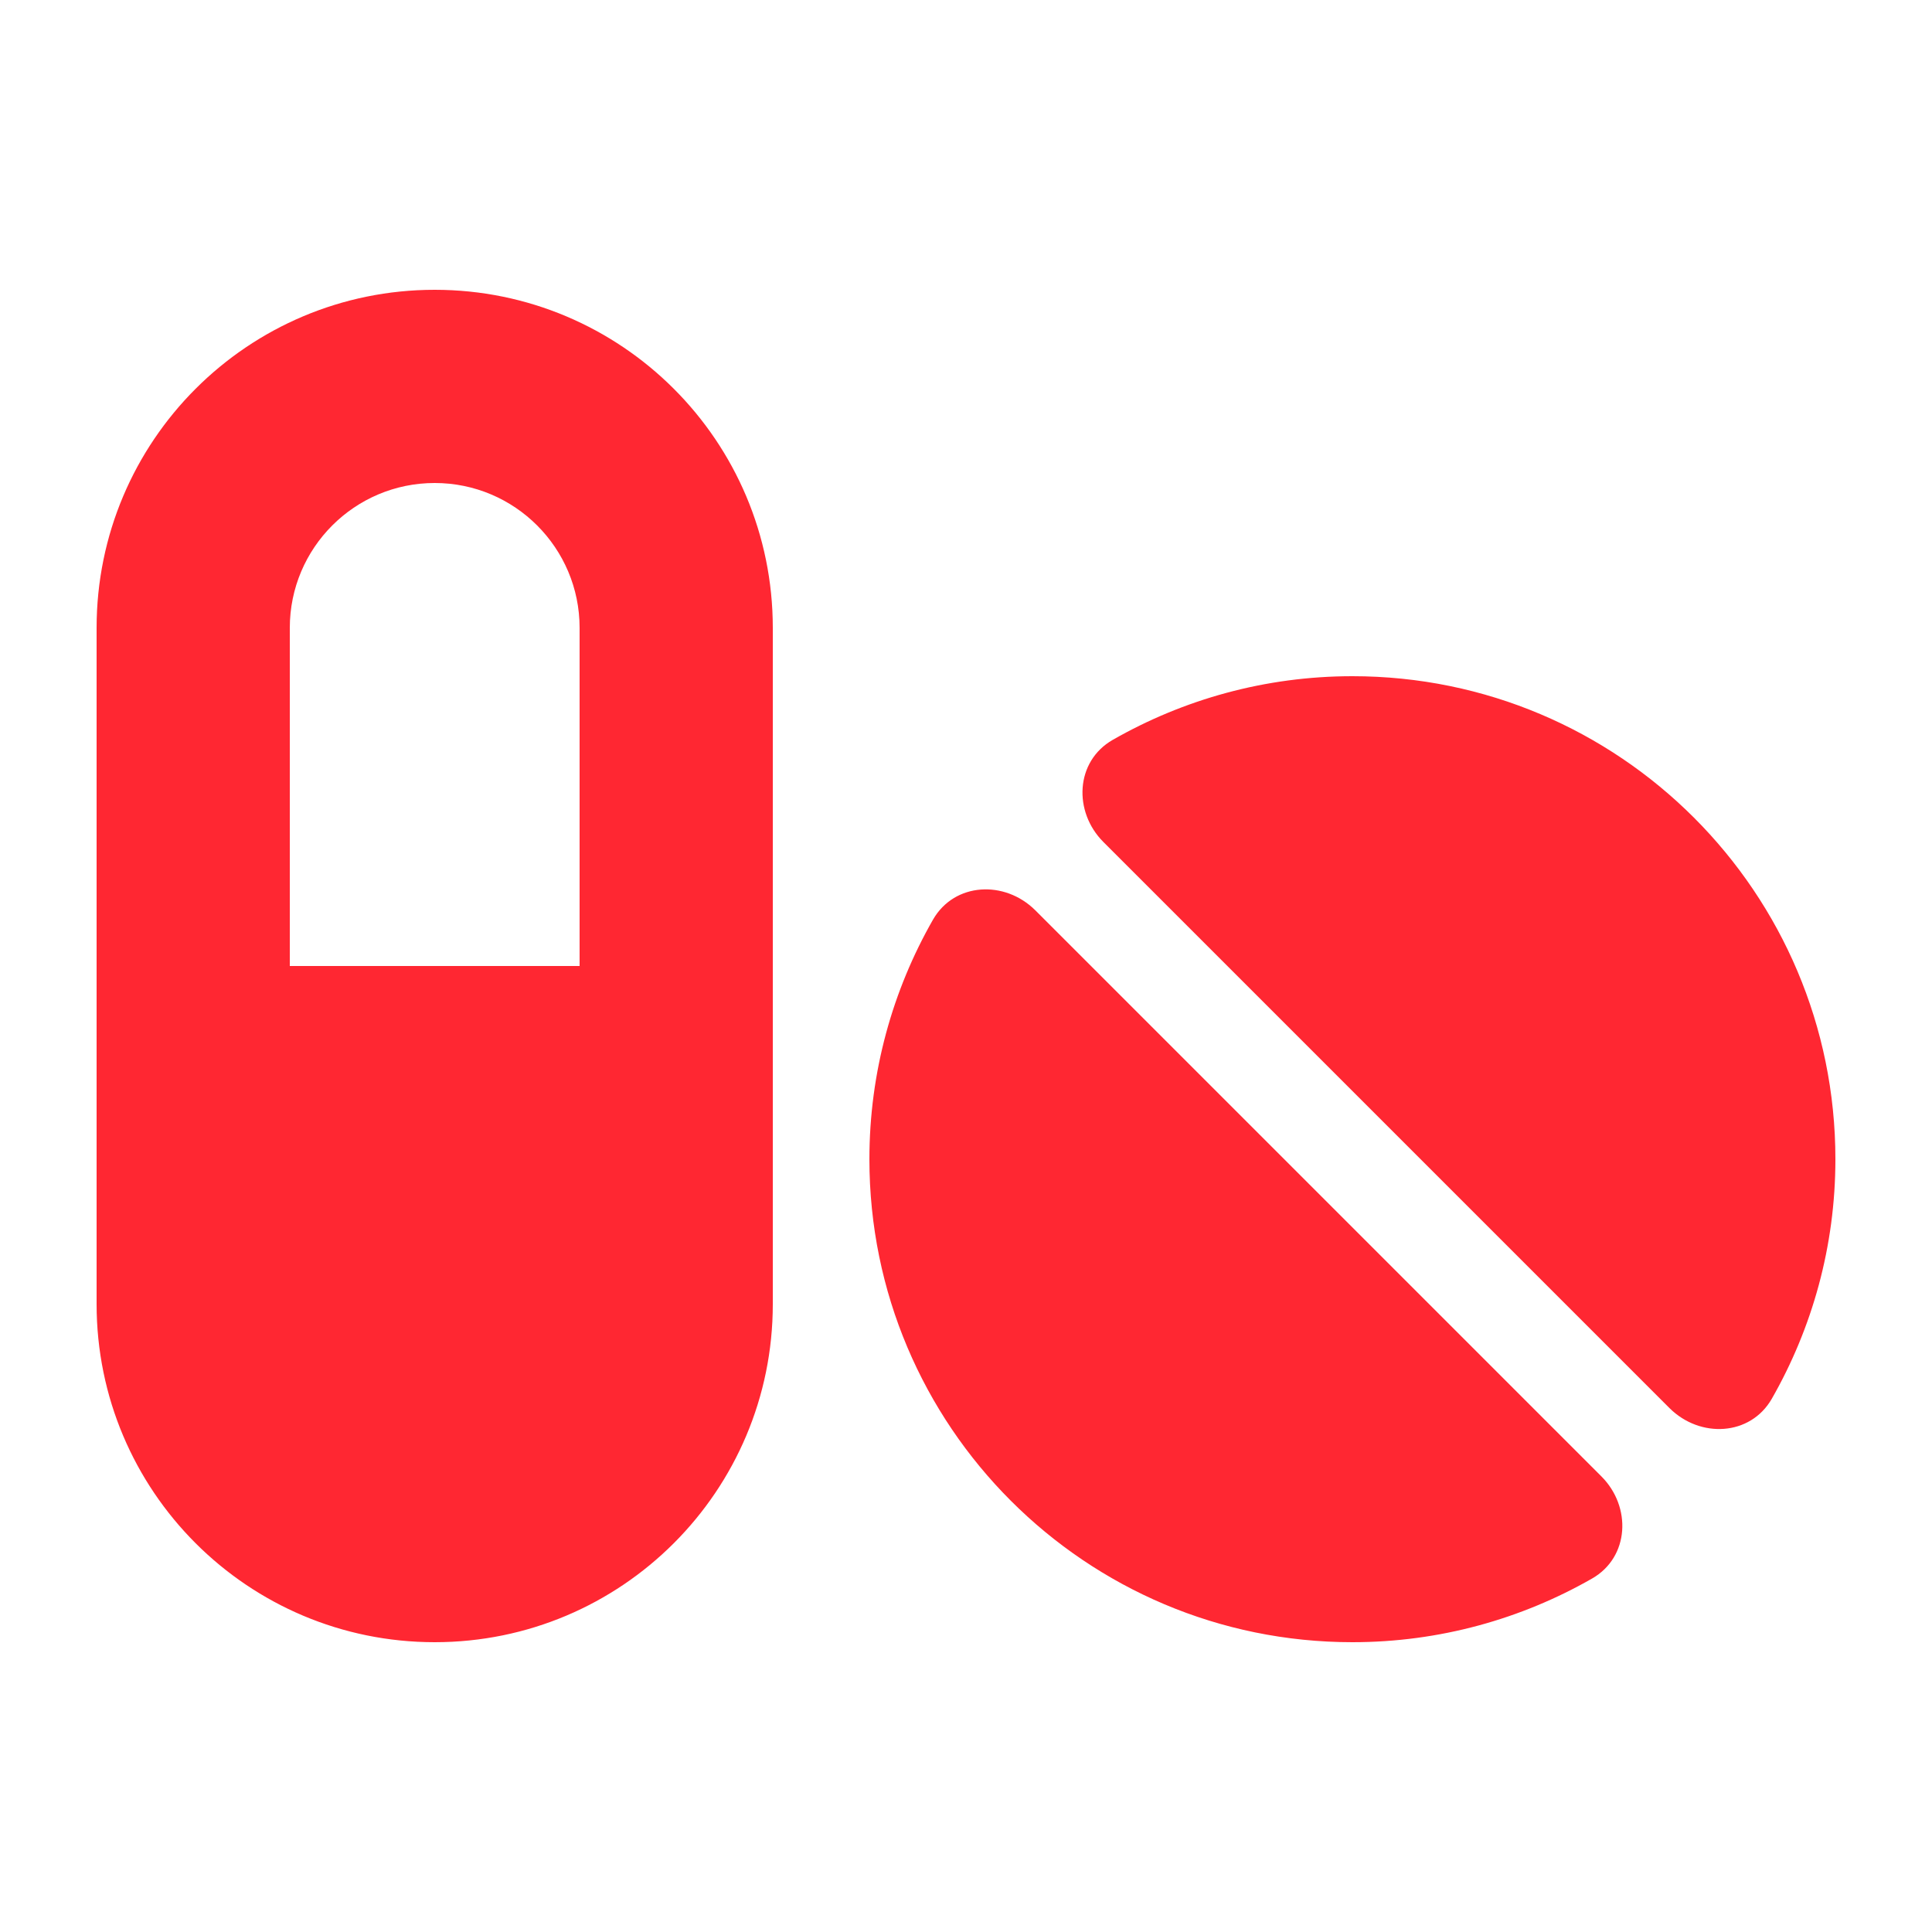
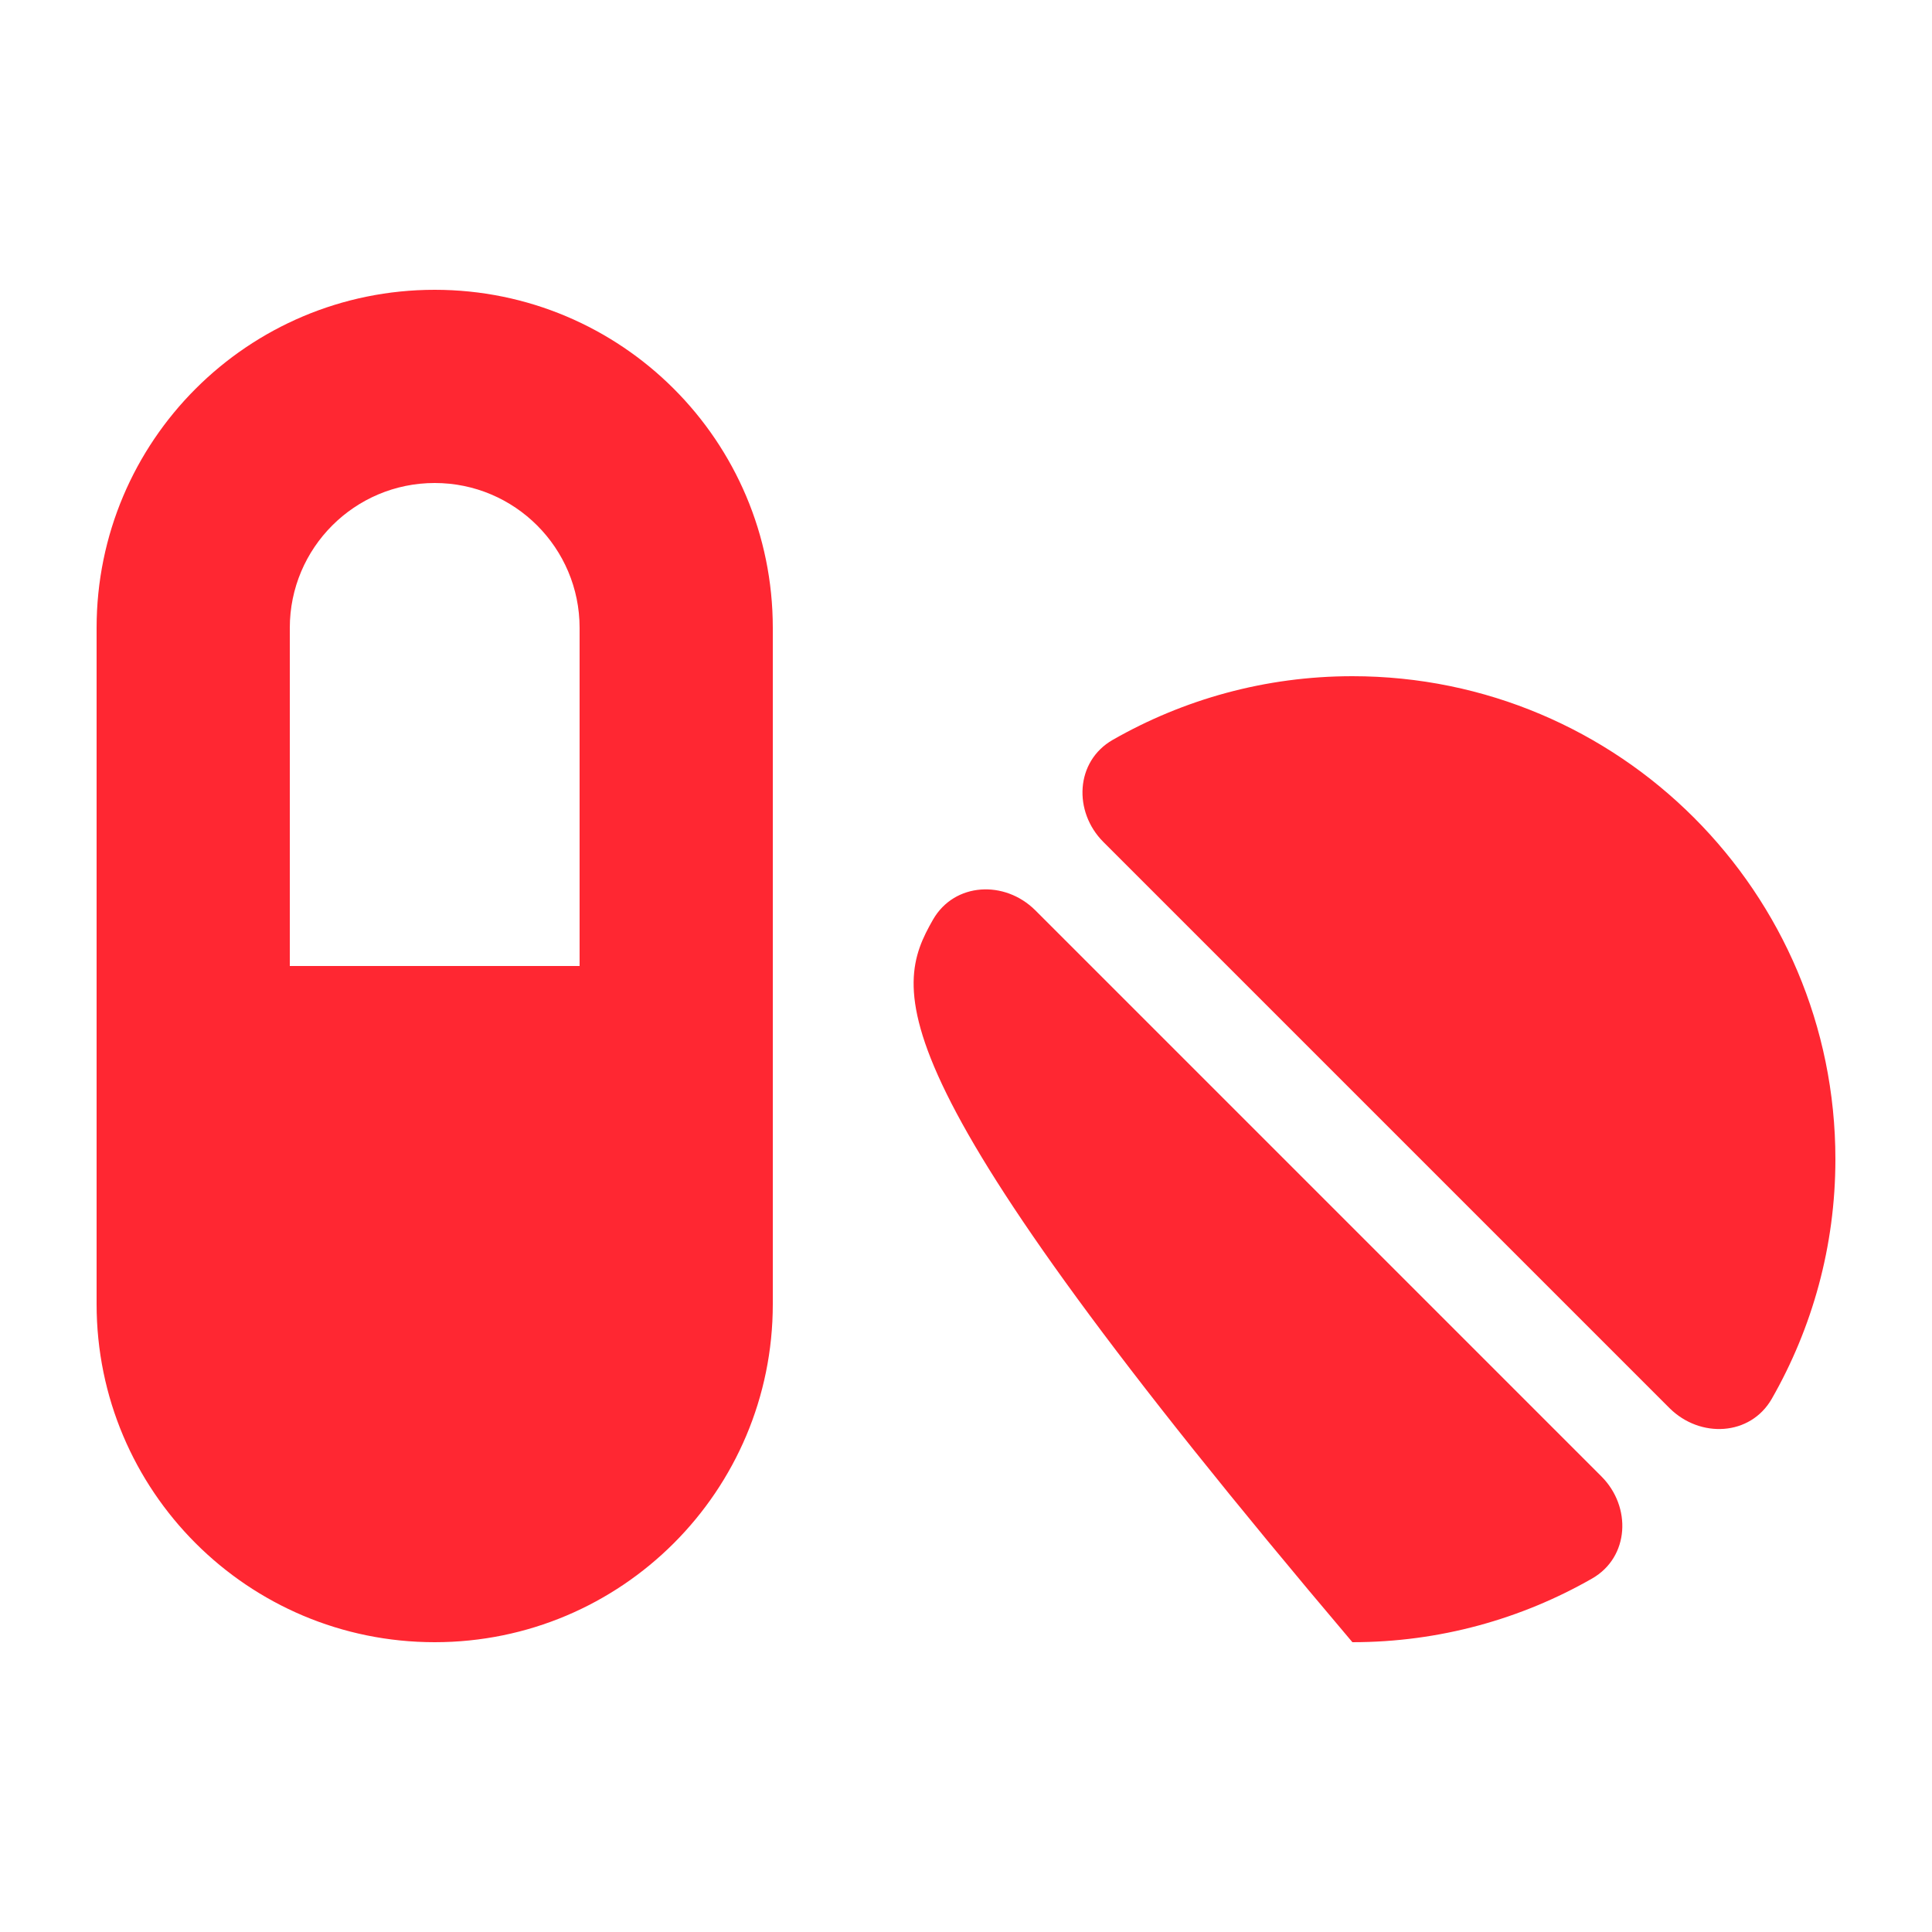
<svg xmlns="http://www.w3.org/2000/svg" width="20" height="20" viewBox="0 0 20 20" fill="none">
-   <path d="M4.5 5C3.672 5 3 5.672 3 6.5V10H6V6.5C6 5.672 5.328 5 4.5 5ZM1 6.5C1 4.566 2.566 3 4.5 3C6.434 3 8 4.566 8 6.5V13.5C8 15.434 6.434 17 4.5 17C2.566 17 1 15.434 1 13.5V6.5ZM18.341 14.481C18.119 14.866 17.6 14.891 17.284 14.578L11.422 8.716C11.109 8.403 11.131 7.881 11.519 7.659C12.25 7.241 13.097 7 14 7C16.762 7 19 9.238 19 12C19 12.903 18.759 13.75 18.341 14.481ZM16.481 16.341C15.75 16.759 14.903 17 14 17C11.238 17 9 14.762 9 12C9 11.097 9.241 10.25 9.659 9.519C9.881 9.134 10.4 9.109 10.716 9.422L16.578 15.284C16.891 15.597 16.869 16.119 16.481 16.341Z" fill="#FF2732" />
+   <path d="M4.5 5C3.672 5 3 5.672 3 6.5V10H6V6.5C6 5.672 5.328 5 4.5 5ZM1 6.5C1 4.566 2.566 3 4.5 3C6.434 3 8 4.566 8 6.5V13.5C8 15.434 6.434 17 4.5 17C2.566 17 1 15.434 1 13.5V6.5ZM18.341 14.481C18.119 14.866 17.6 14.891 17.284 14.578L11.422 8.716C11.109 8.403 11.131 7.881 11.519 7.659C12.25 7.241 13.097 7 14 7C16.762 7 19 9.238 19 12C19 12.903 18.759 13.75 18.341 14.481ZM16.481 16.341C15.75 16.759 14.903 17 14 17C9 11.097 9.241 10.25 9.659 9.519C9.881 9.134 10.4 9.109 10.716 9.422L16.578 15.284C16.891 15.597 16.869 16.119 16.481 16.341Z" fill="#FF2732" />
</svg>